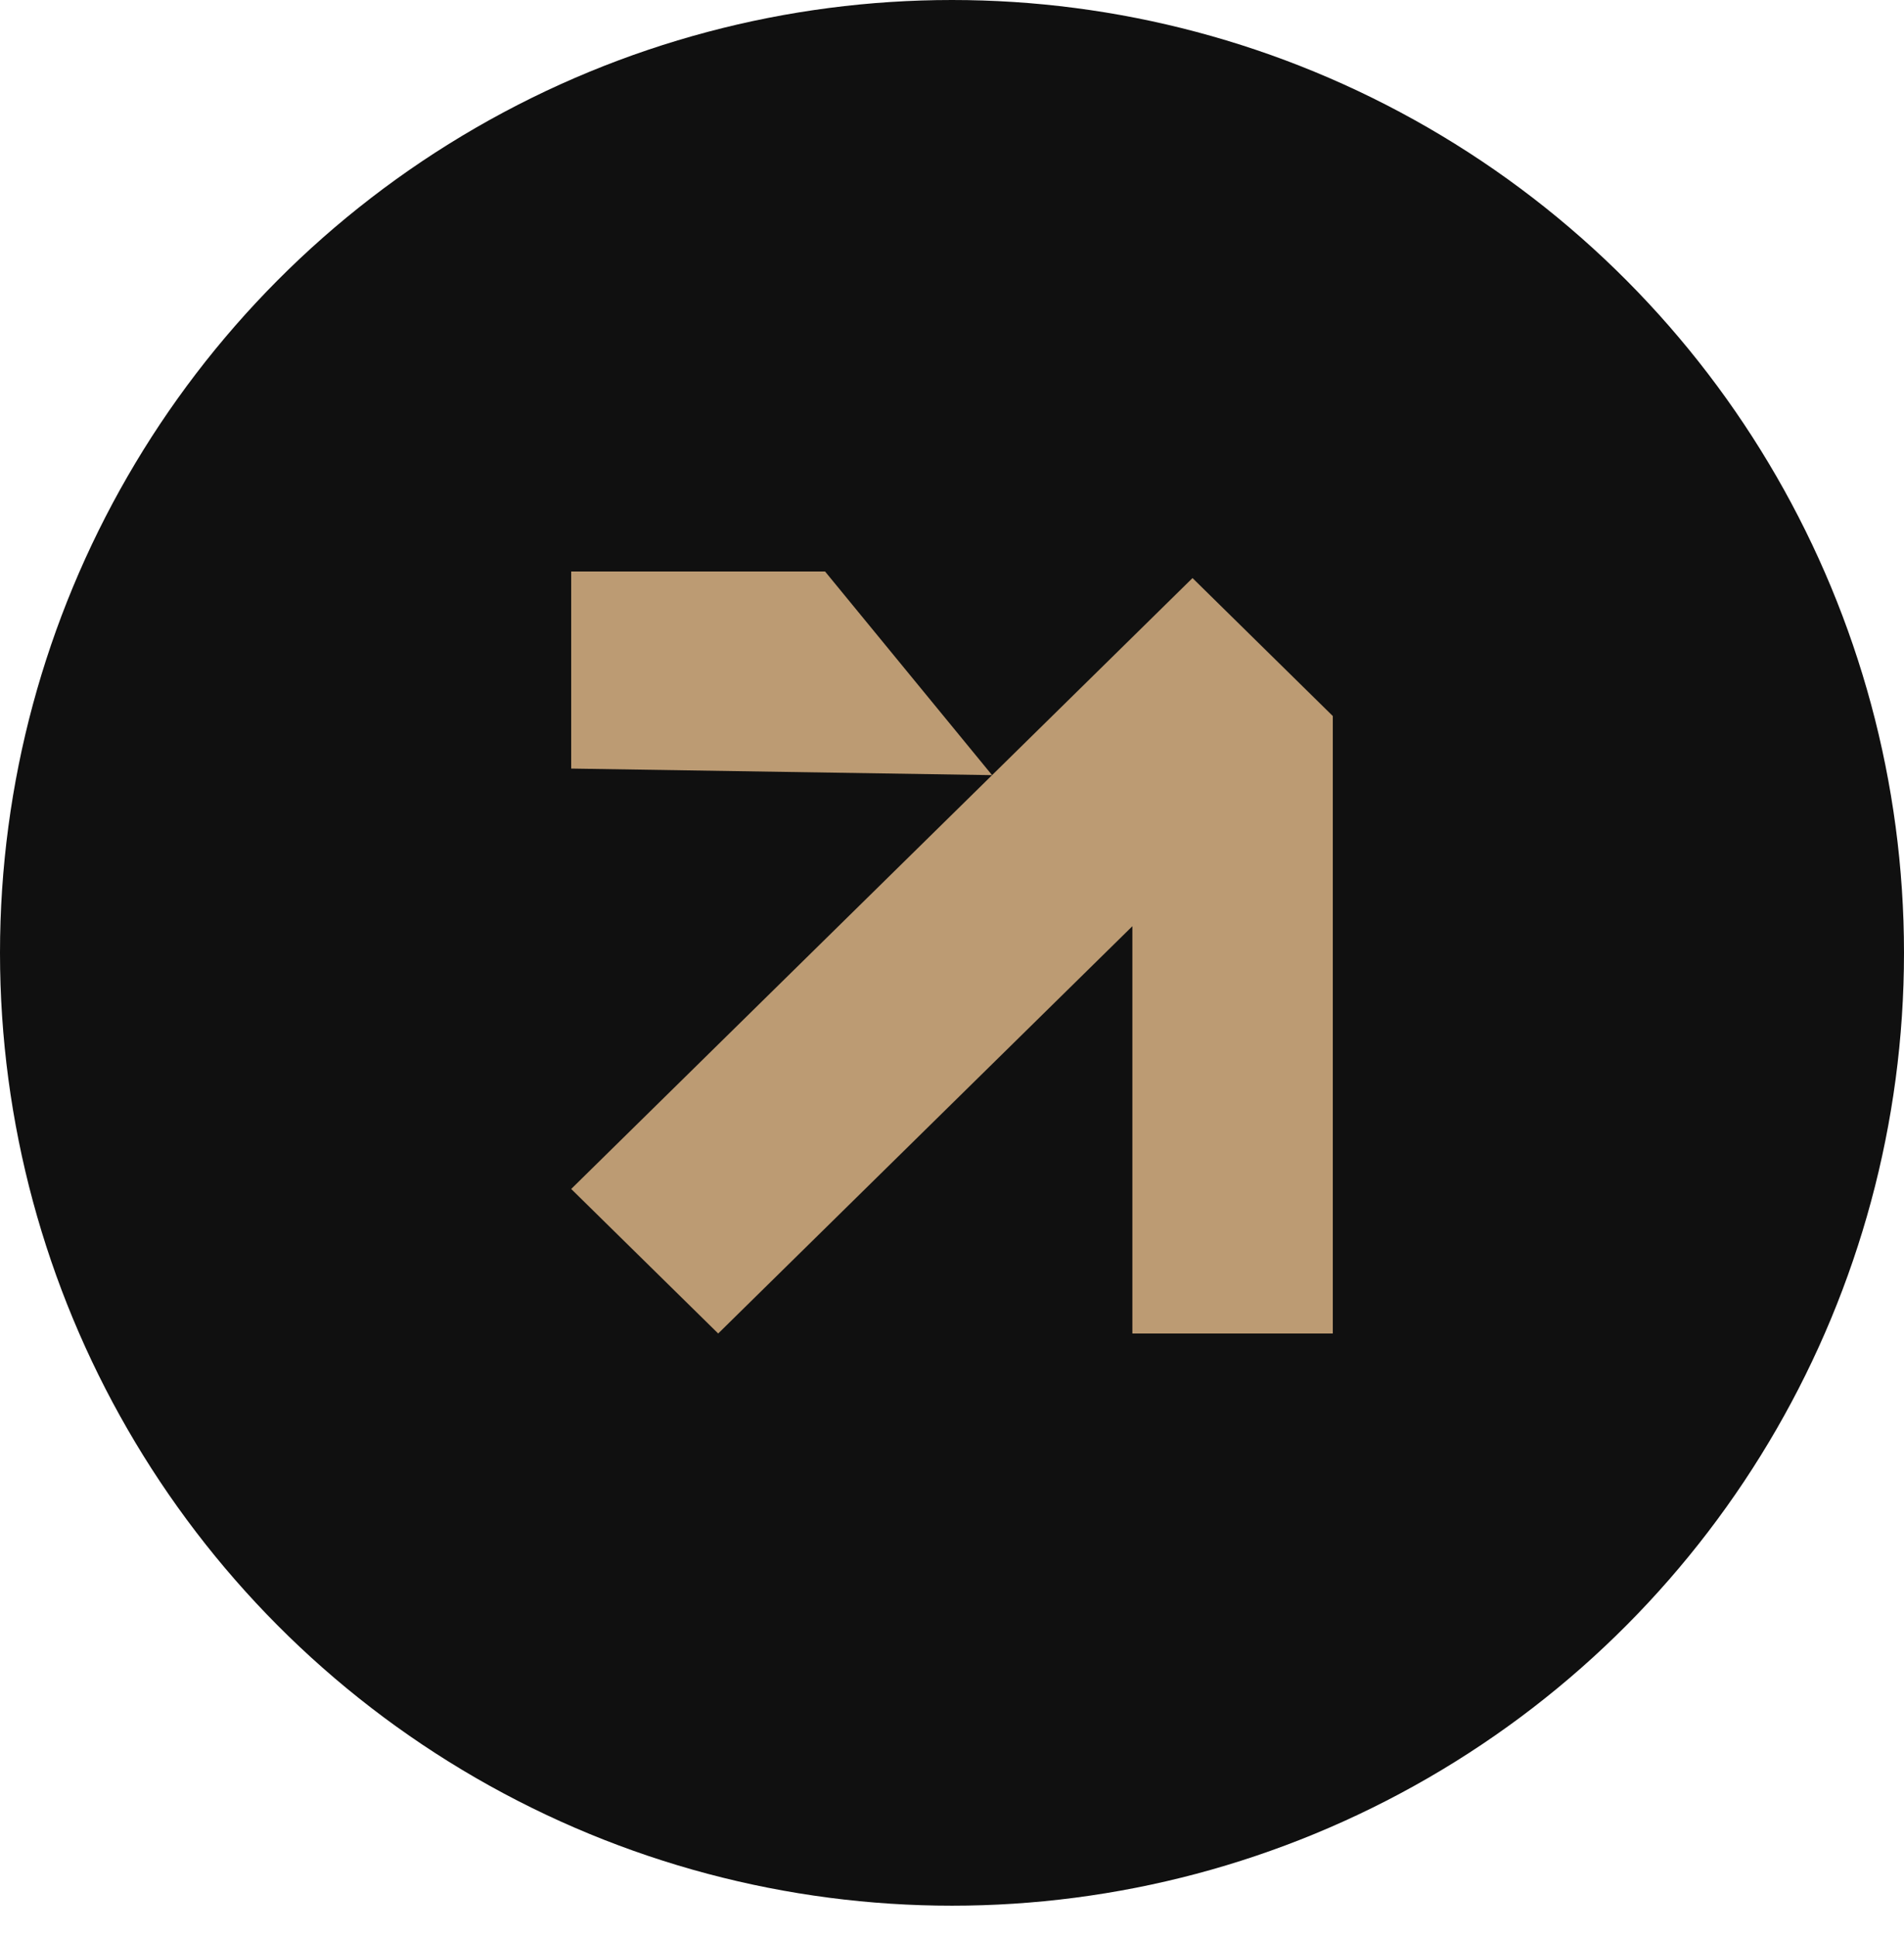
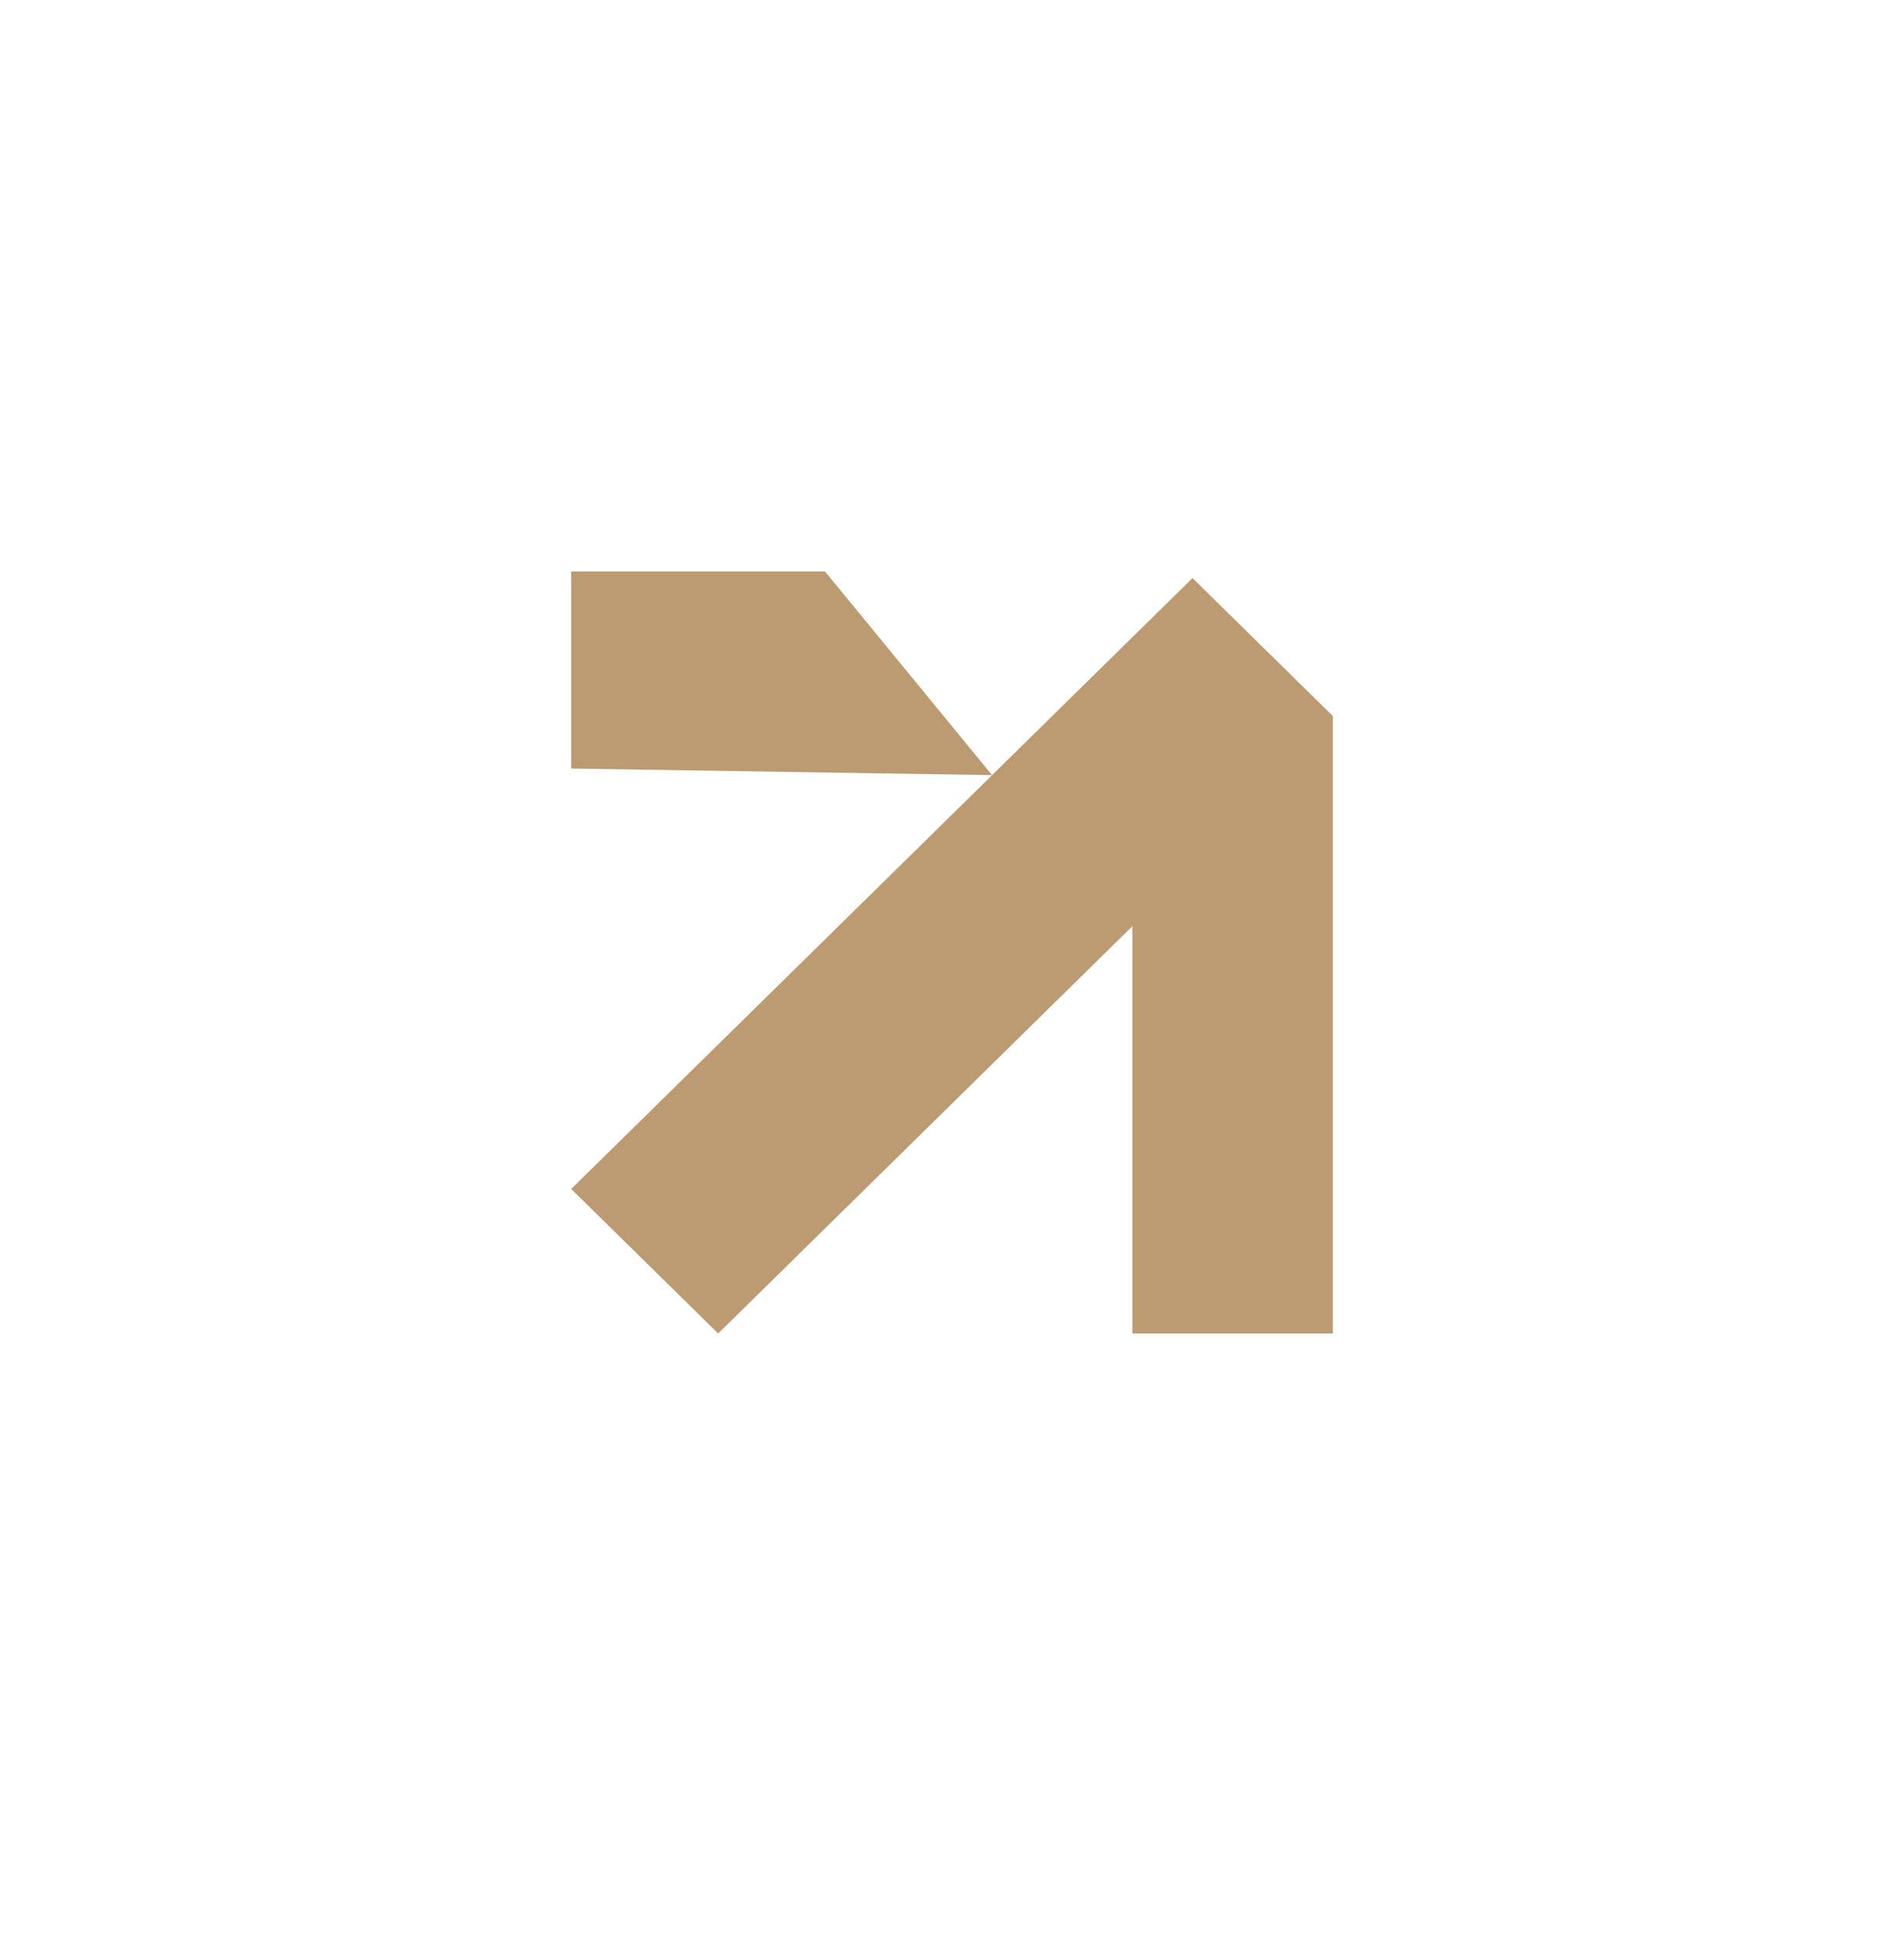
<svg xmlns="http://www.w3.org/2000/svg" width="60" height="61" viewBox="0 0 60 61" fill="none">
-   <ellipse cx="30" cy="30.011" rx="30" ry="30.011" transform="matrix(1 -4.00699e-09 -0 1 0 0)" fill="#101010" />
-   <path d="M35.684 42H42V22.552L37.579 18.207L31.263 24.414L26 18H18V24.207L31.263 24.414L18 37.448L22.632 42L35.684 29.172V42Z" fill="#BC9B73" />
+   <path d="M35.684 42H42V22.552L37.579 18.207L31.263 24.414L26 18H18V24.207L31.263 24.414L18 37.448L22.632 42L35.684 29.172Z" fill="#BC9B73" />
</svg>